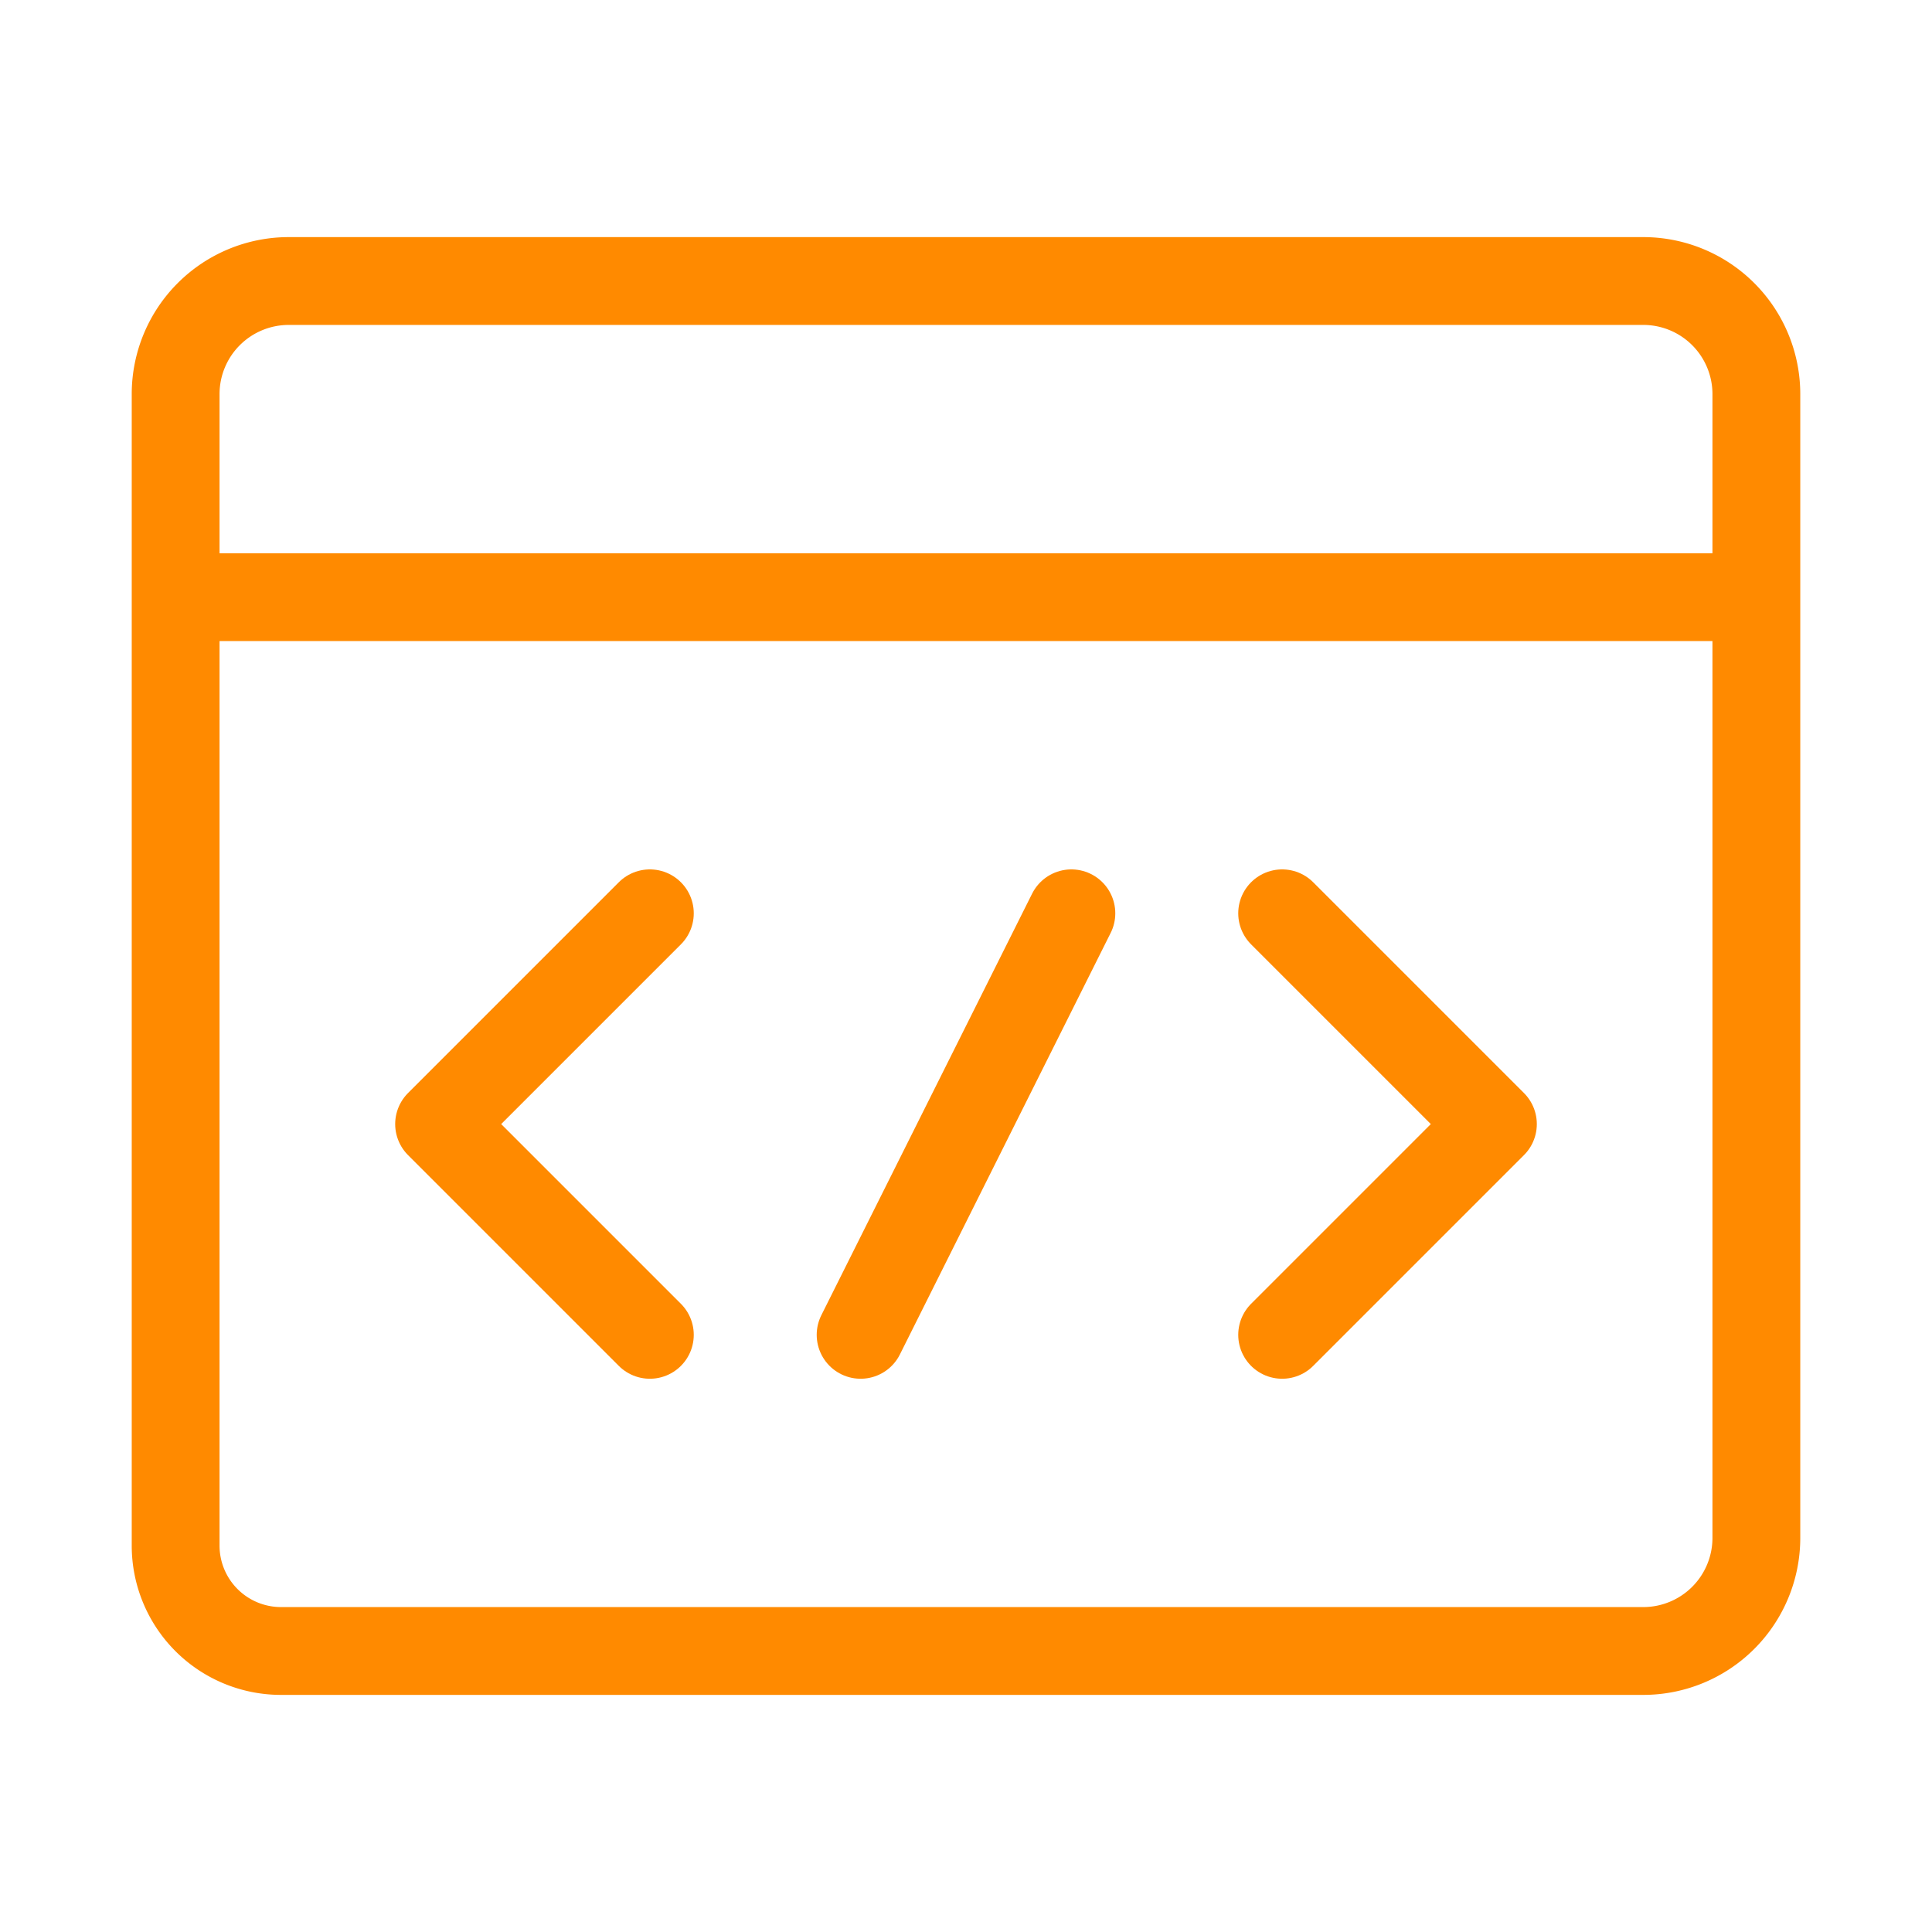
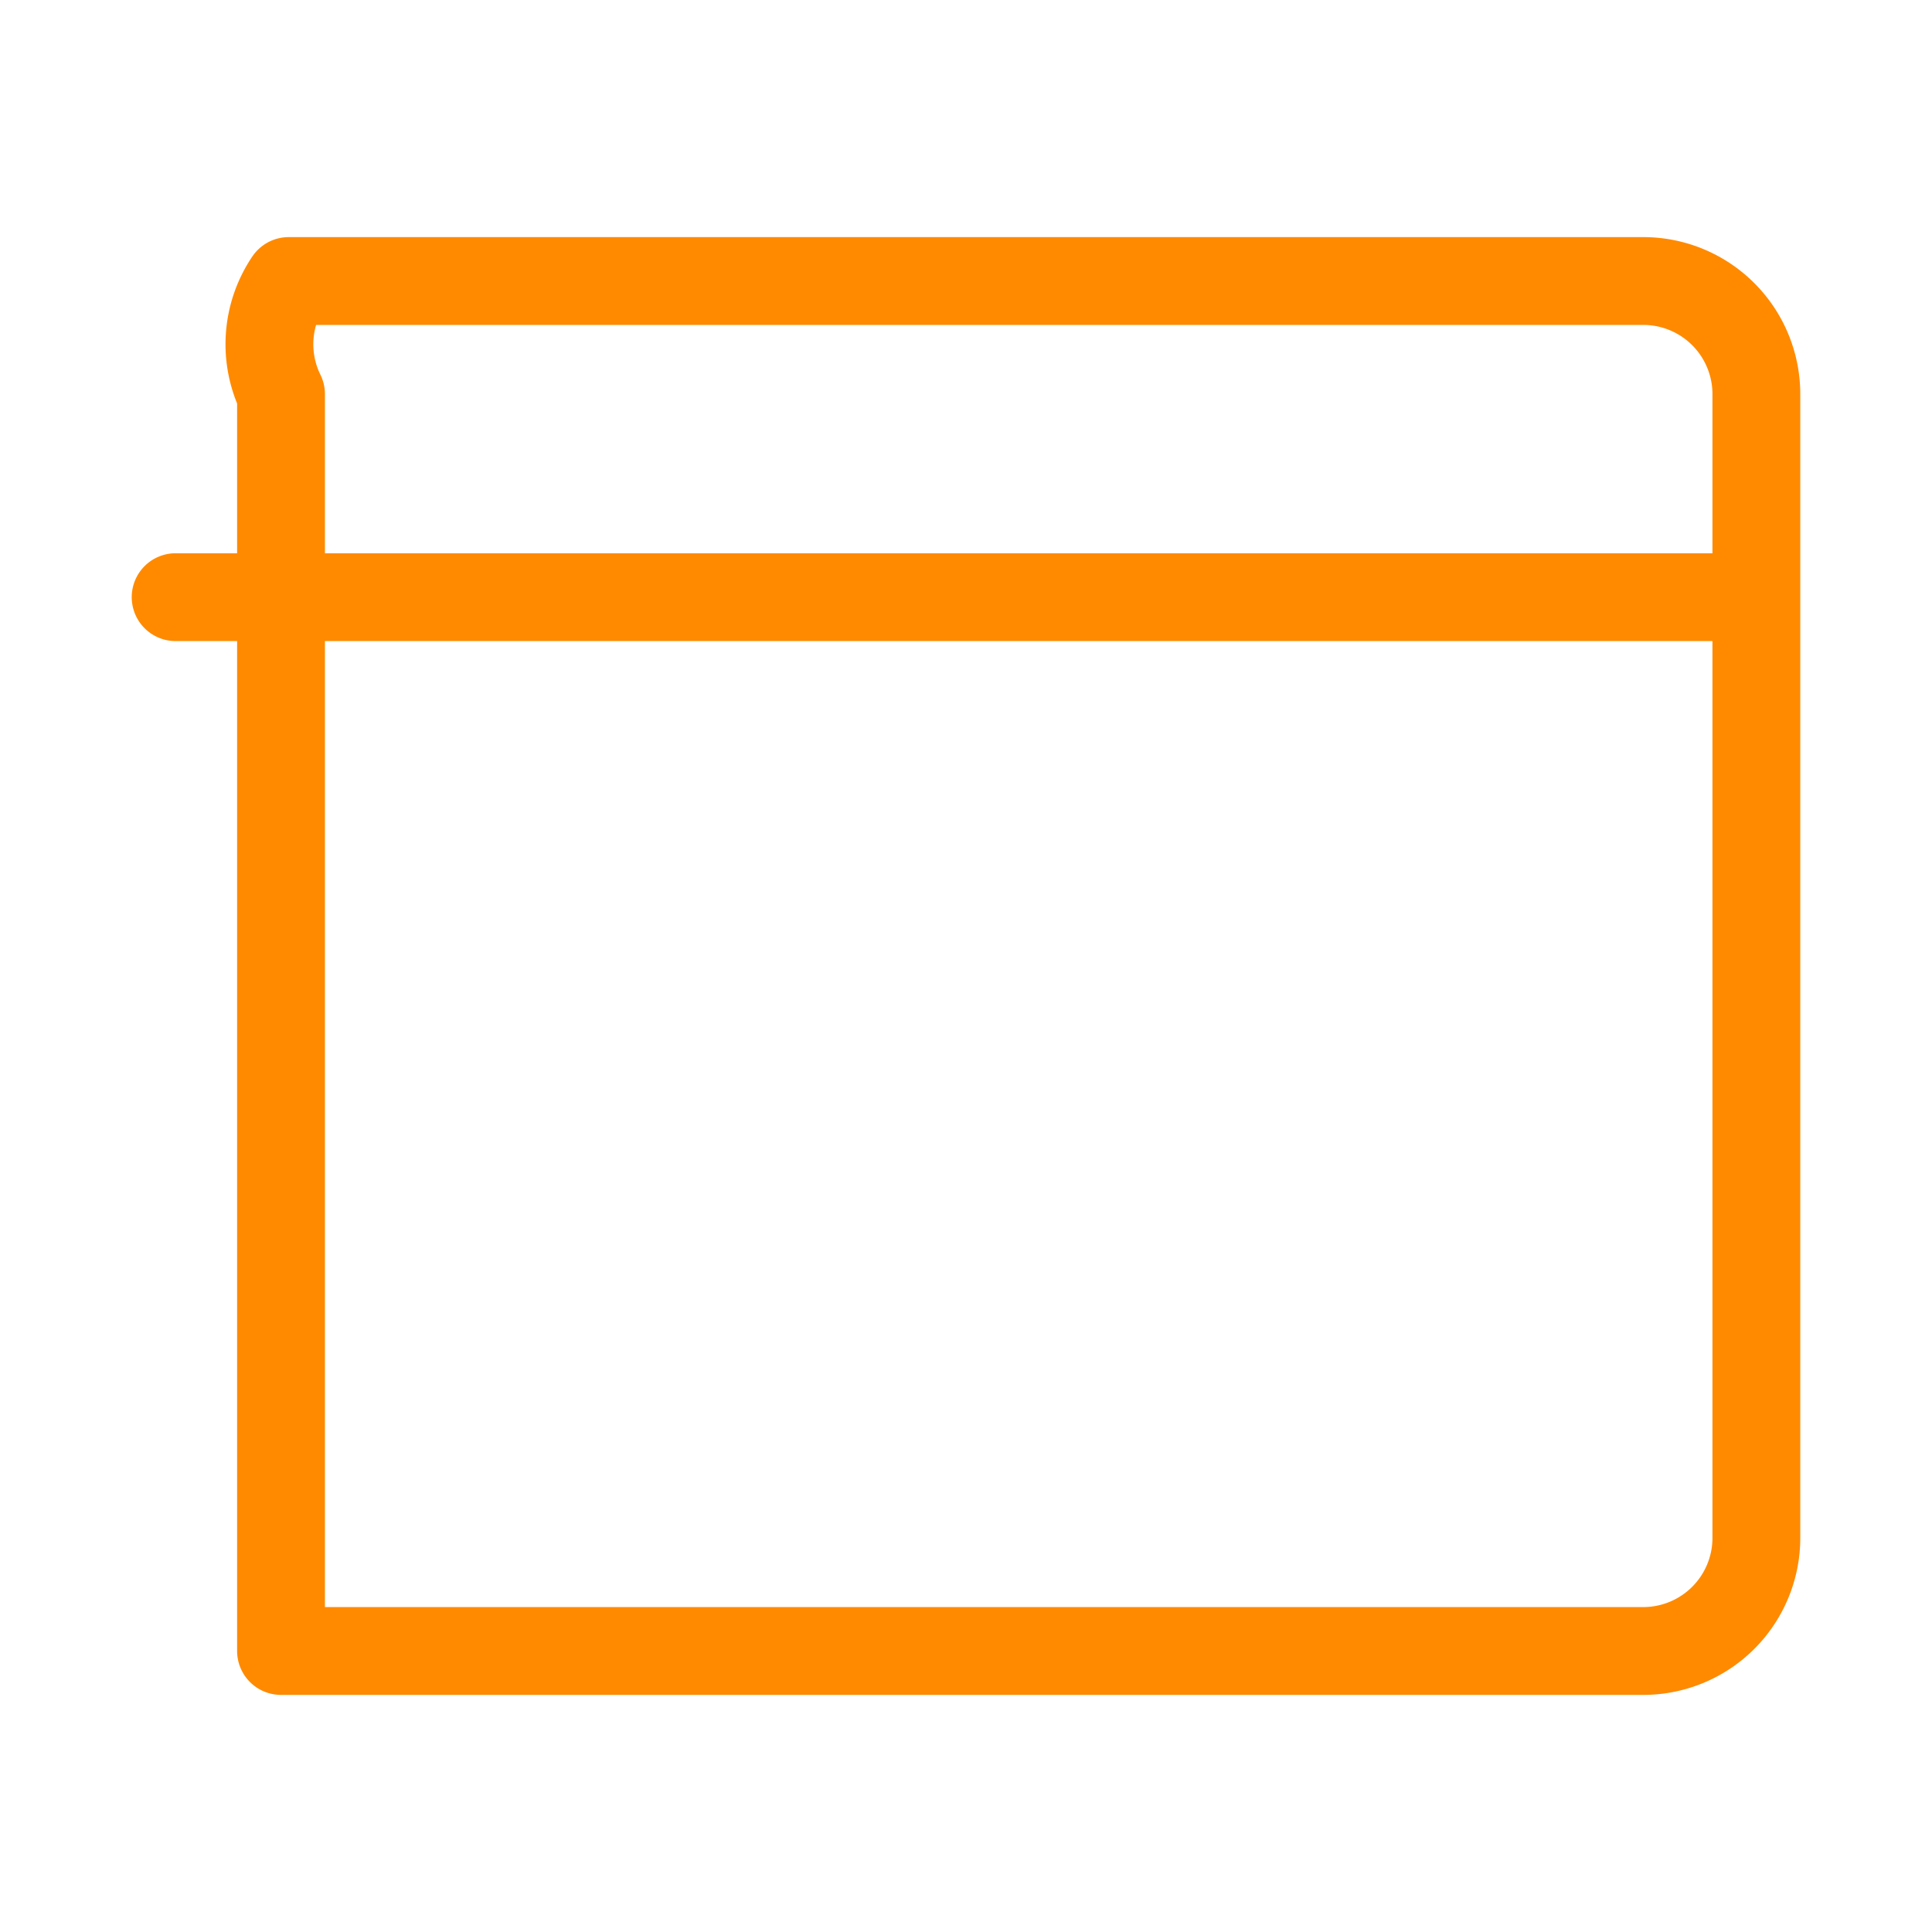
<svg xmlns="http://www.w3.org/2000/svg" width="55" height="55" fill="none">
-   <path d="M50 17H5m3 30a3 3 0 0 1-3-3V11.22A3.22 3.22 0 0 1 8.22 8h38.56A3.22 3.22 0 0 1 50 11.22v32.56A3.22 3.22 0 0 1 46.78 47H8Z" stroke="#FF8A00" stroke-width="2.5" stroke-linecap="round" stroke-linejoin="round" />
-   <path d="m36.5 26 6 6-6 6m-18-12-6 6 6 6m12-12-6 12" stroke="#FF8A00" stroke-width="2.5" stroke-linecap="round" stroke-linejoin="round" />
+   <path d="M50 17H5m3 30V11.22A3.22 3.22 0 0 1 8.22 8h38.56A3.22 3.22 0 0 1 50 11.22v32.56A3.22 3.22 0 0 1 46.78 47H8Z" stroke="#FF8A00" stroke-width="2.5" stroke-linecap="round" stroke-linejoin="round" />
</svg>